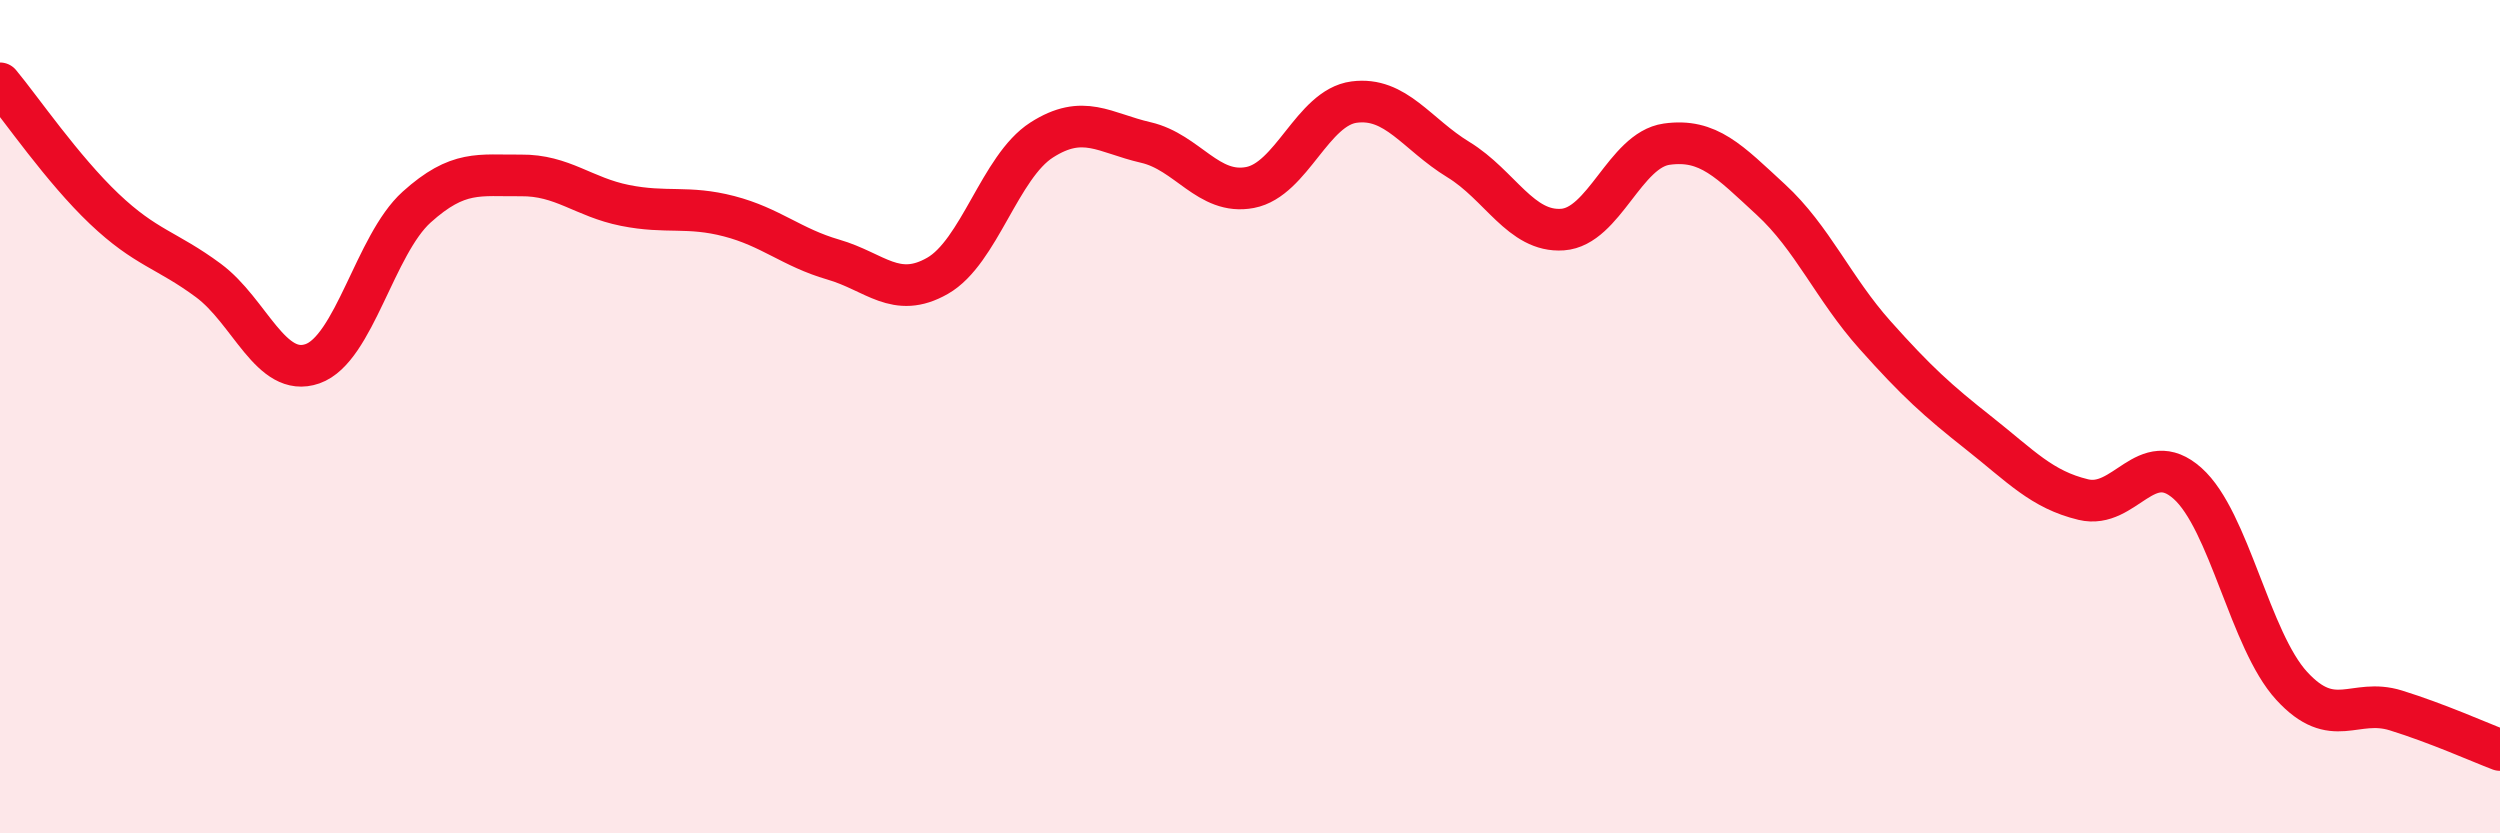
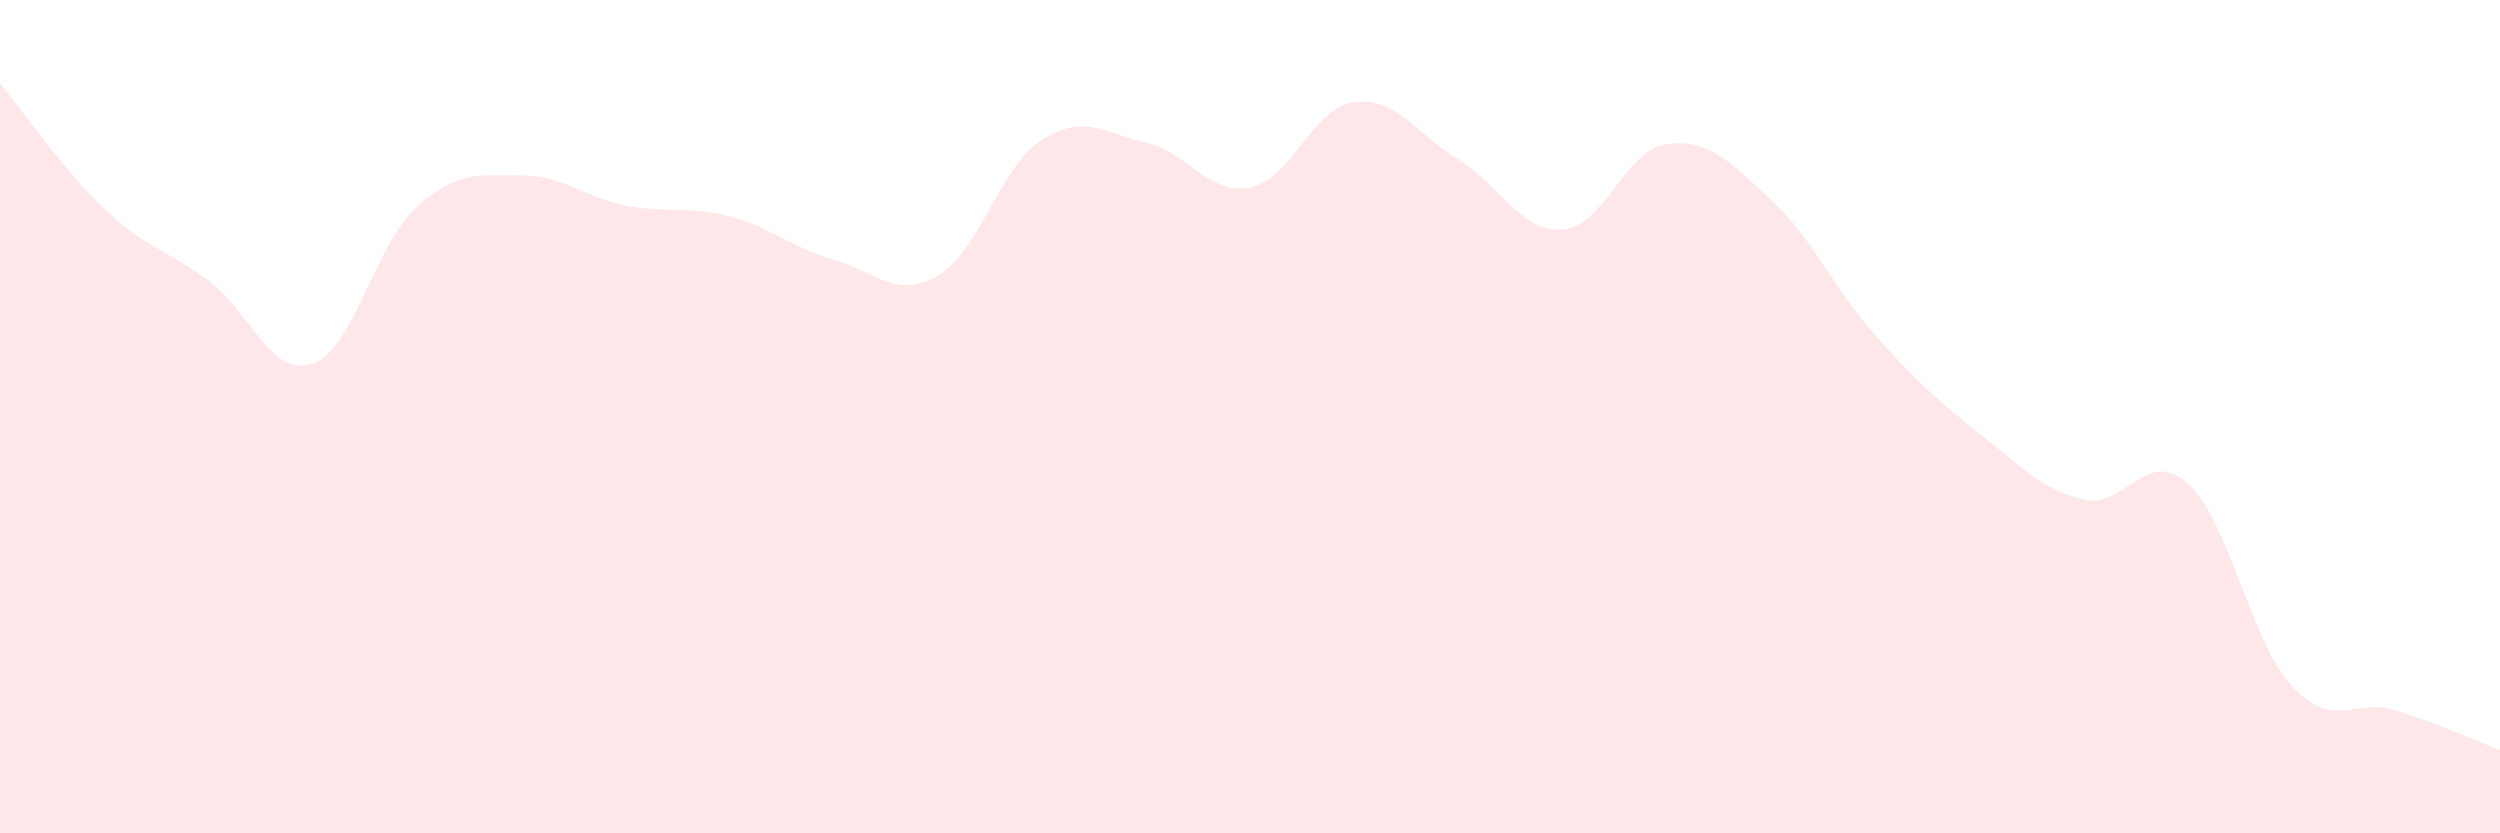
<svg xmlns="http://www.w3.org/2000/svg" width="60" height="20" viewBox="0 0 60 20">
  <path d="M 0,2 C 0.5,2.6 1.5,4.06 2.5,5.01 C 3.5,5.96 4,5.99 5,6.73 C 6,7.47 6.5,9.08 7.5,8.73 C 8.5,8.38 9,5.87 10,4.97 C 11,4.07 11.5,4.22 12.5,4.21 C 13.5,4.2 14,4.73 15,4.93 C 16,5.13 16.5,4.93 17.5,5.19 C 18.5,5.45 19,5.94 20,6.23 C 21,6.52 21.5,7.19 22.5,6.62 C 23.5,6.05 24,4 25,3.36 C 26,2.72 26.5,3.19 27.5,3.42 C 28.5,3.65 29,4.69 30,4.5 C 31,4.31 31.5,2.58 32.5,2.45 C 33.5,2.32 34,3.22 35,3.83 C 36,4.44 36.5,5.58 37.5,5.51 C 38.5,5.44 39,3.6 40,3.46 C 41,3.32 41.5,3.87 42.5,4.79 C 43.5,5.71 44,6.92 45,8.04 C 46,9.16 46.5,9.61 47.5,10.4 C 48.5,11.19 49,11.75 50,11.99 C 51,12.23 51.5,10.71 52.5,11.6 C 53.5,12.49 54,15.37 55,16.46 C 56,17.55 56.5,16.74 57.5,17.05 C 58.5,17.36 59.5,17.81 60,18L60 20L0 20Z" fill="#EB0A25" opacity="0.1" stroke-linecap="round" stroke-linejoin="round" />
-   <path d="M 0,2 C 0.5,2.6 1.5,4.06 2.5,5.01 C 3.5,5.96 4,5.99 5,6.73 C 6,7.47 6.5,9.08 7.5,8.73 C 8.5,8.38 9,5.87 10,4.97 C 11,4.07 11.5,4.22 12.5,4.21 C 13.5,4.2 14,4.73 15,4.93 C 16,5.13 16.5,4.93 17.5,5.19 C 18.5,5.45 19,5.94 20,6.23 C 21,6.52 21.5,7.19 22.5,6.62 C 23.5,6.05 24,4 25,3.36 C 26,2.72 26.5,3.19 27.5,3.42 C 28.5,3.65 29,4.69 30,4.5 C 31,4.31 31.5,2.58 32.5,2.45 C 33.5,2.32 34,3.22 35,3.83 C 36,4.44 36.5,5.58 37.5,5.51 C 38.5,5.44 39,3.6 40,3.46 C 41,3.32 41.5,3.87 42.5,4.79 C 43.5,5.71 44,6.92 45,8.04 C 46,9.16 46.5,9.61 47.5,10.4 C 48.5,11.19 49,11.75 50,11.99 C 51,12.23 51.5,10.71 52.5,11.6 C 53.5,12.49 54,15.37 55,16.46 C 56,17.55 56.5,16.74 57.5,17.05 C 58.5,17.36 59.5,17.81 60,18" stroke="#EB0A25" stroke-width="1" fill="none" stroke-linecap="round" stroke-linejoin="round" />
</svg>